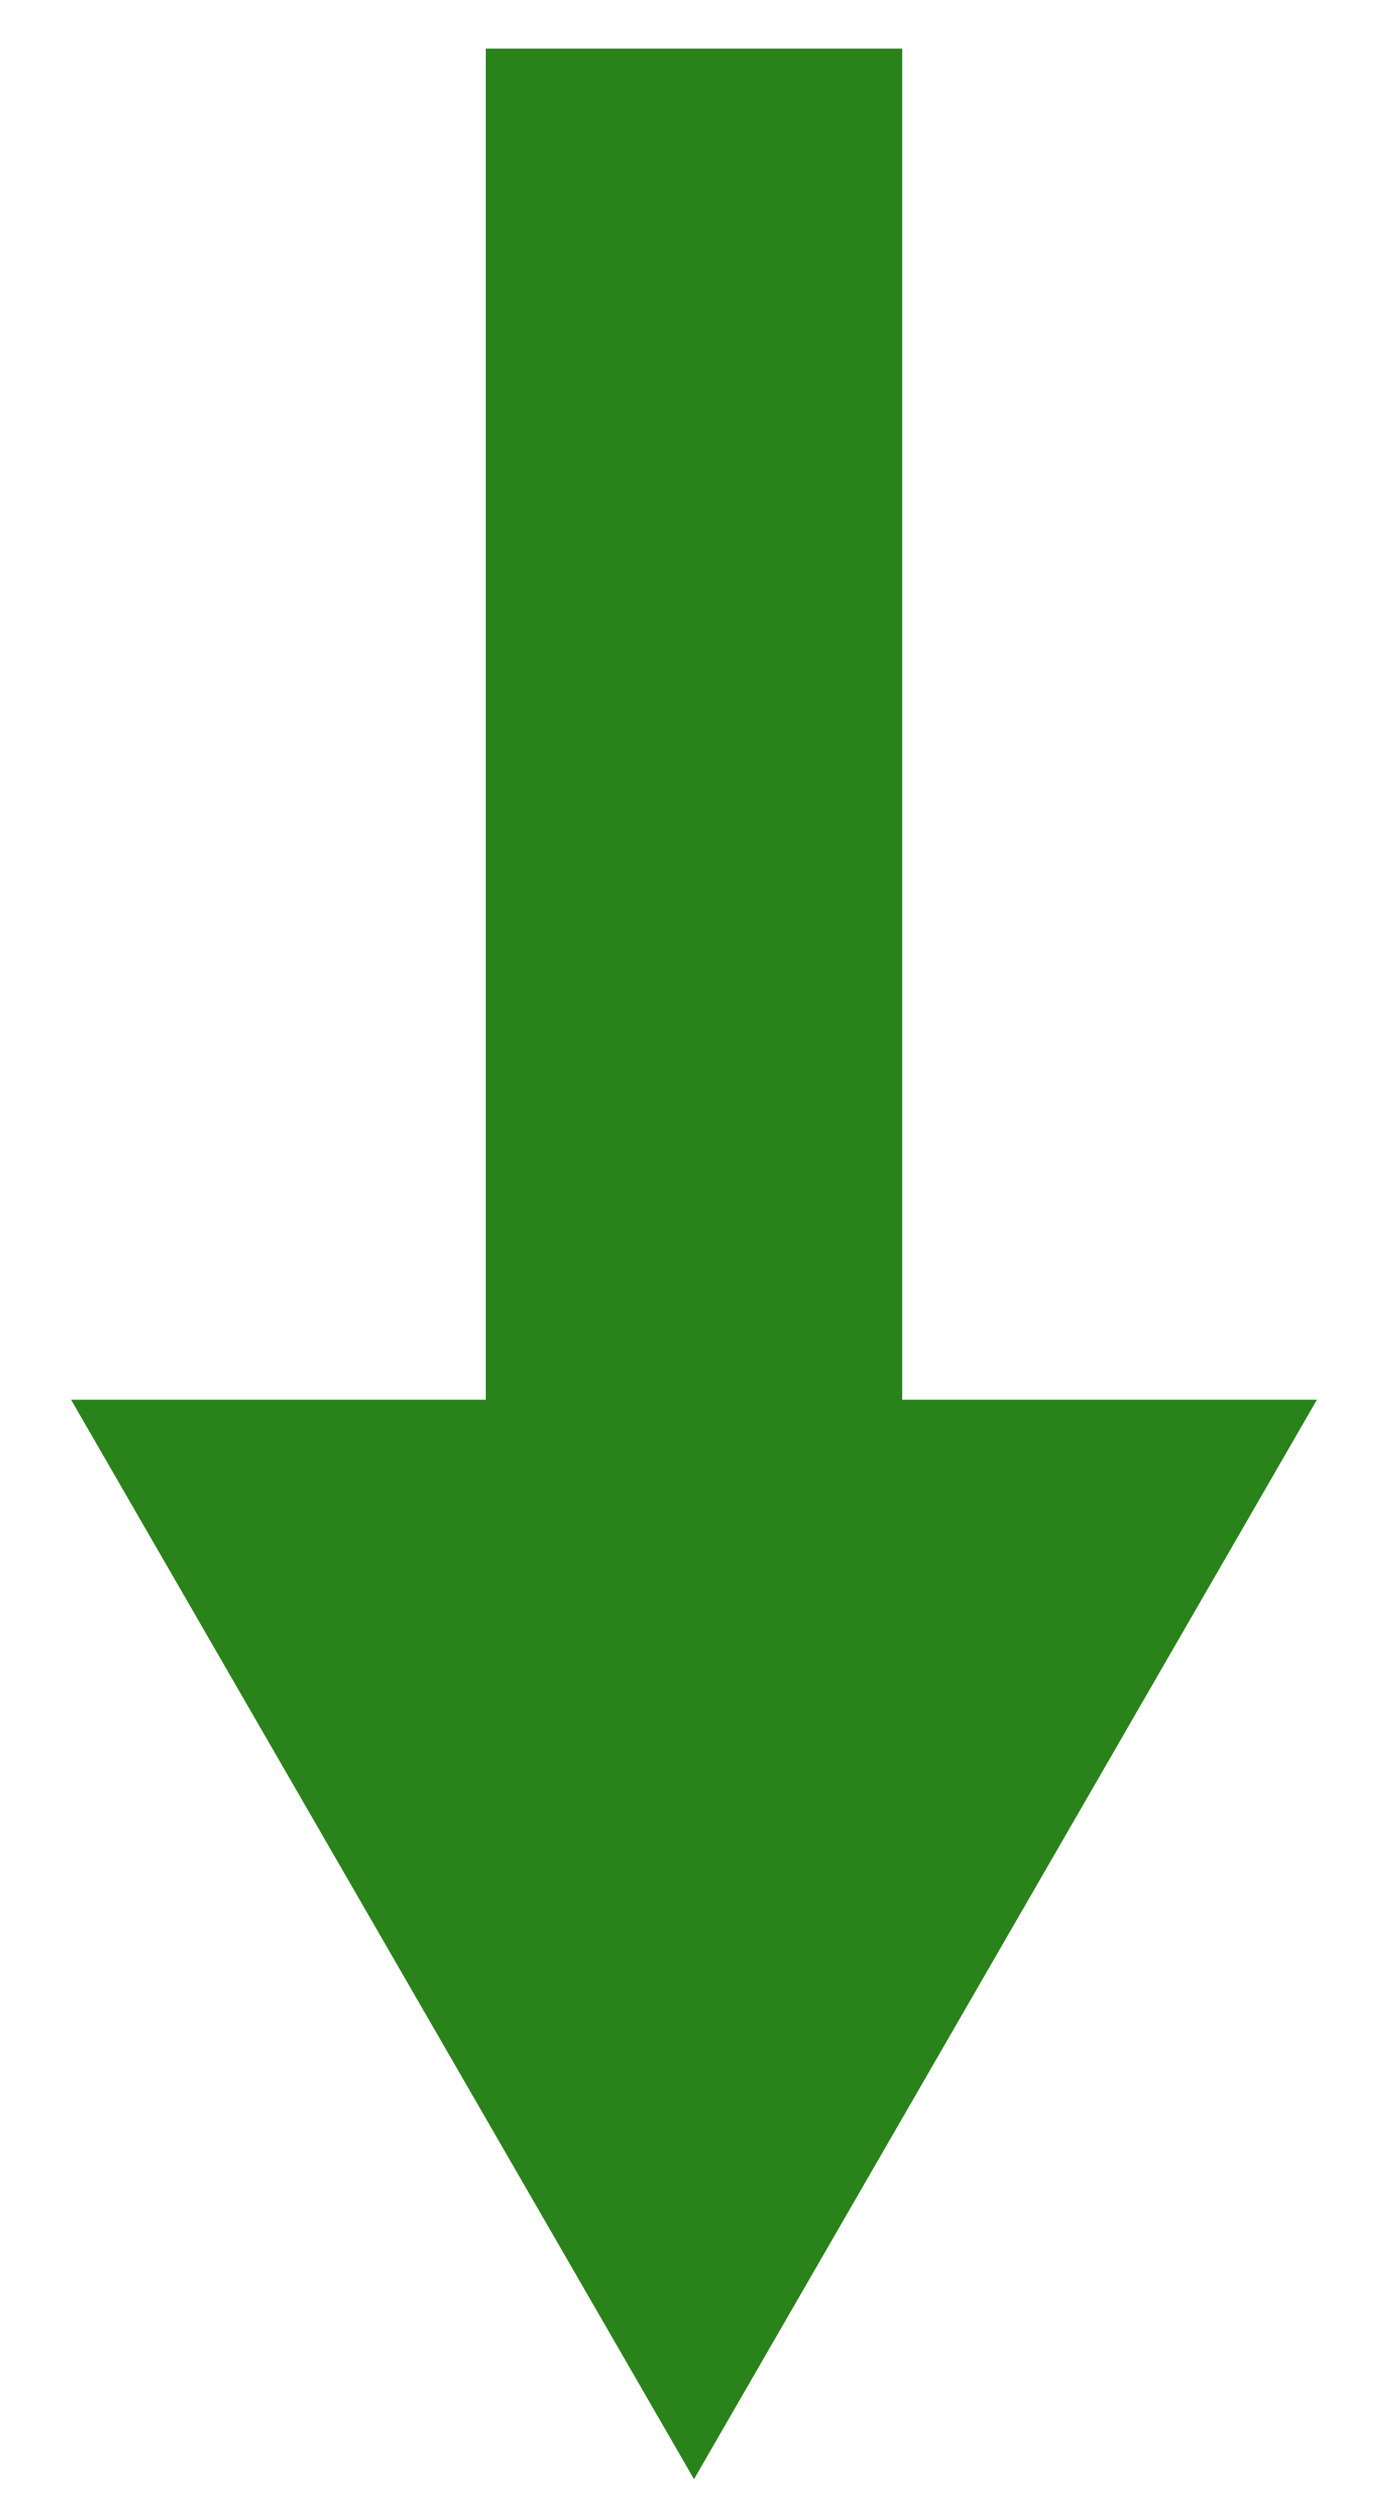
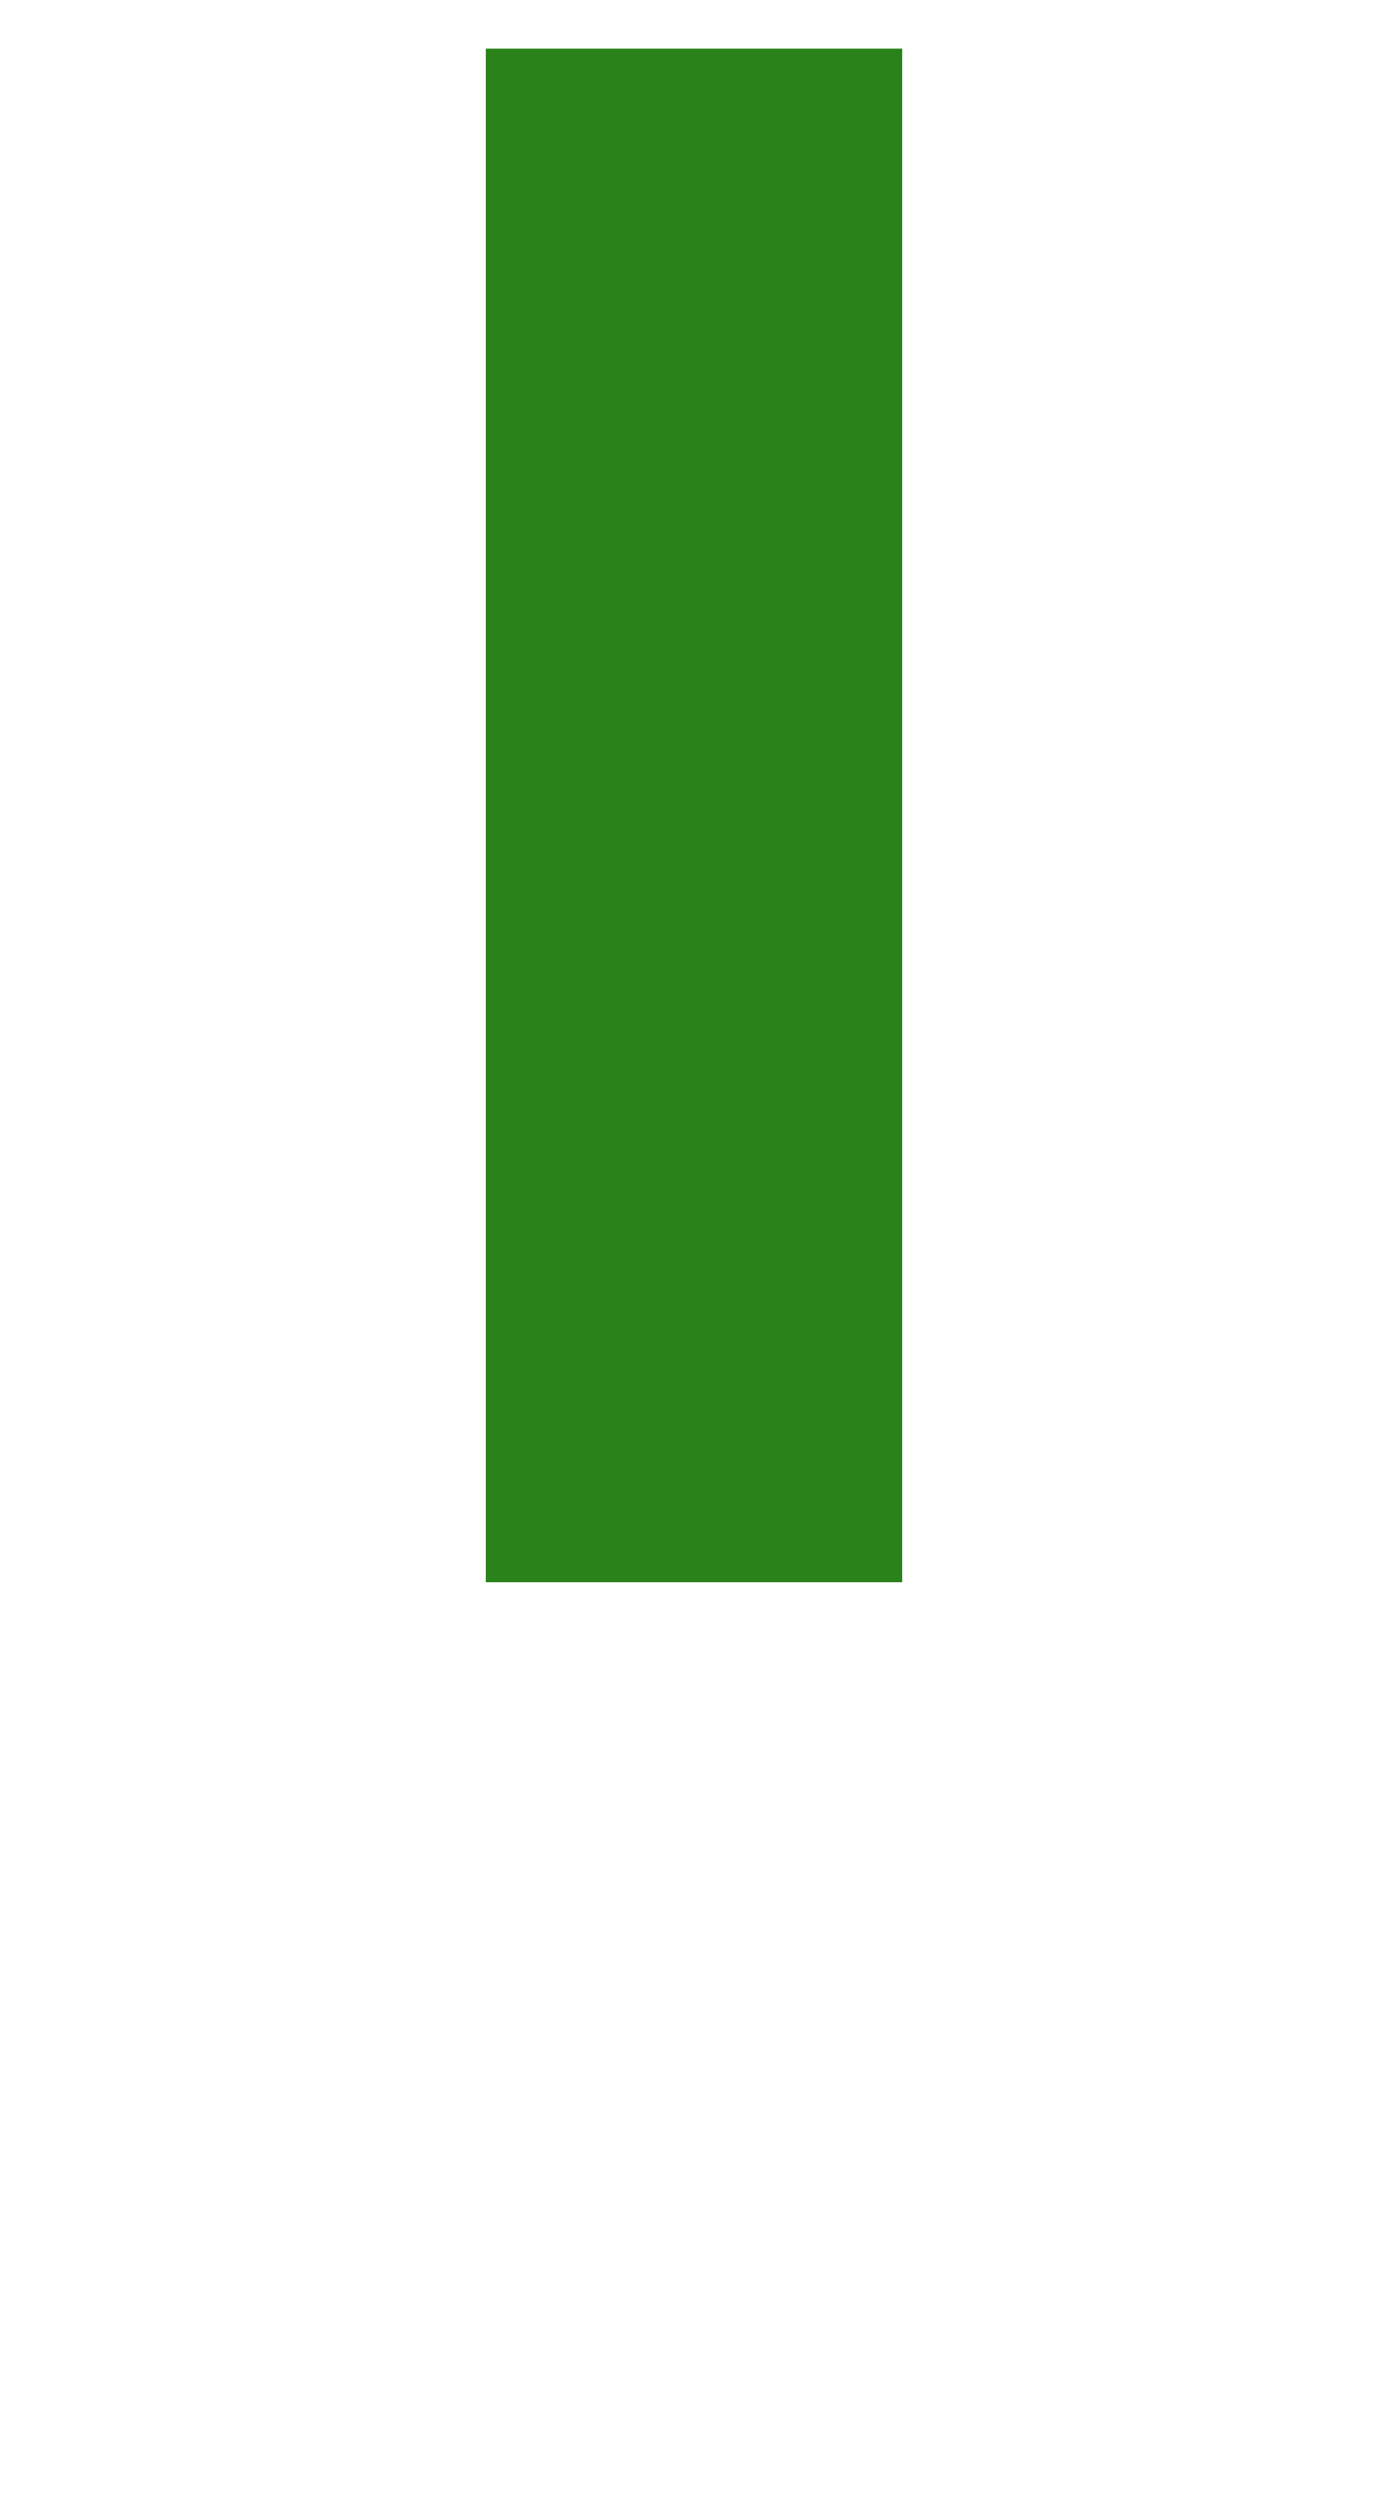
<svg xmlns="http://www.w3.org/2000/svg" id="_レイヤー_1" data-name="レイヤー 1" viewBox="0 0 50 90">
  <defs>
    <style>
      .cls-1 {
        fill: #2a831a;
      }

      .cls-2 {
        fill: none;
        stroke: #2a831a;
        stroke-miterlimit: 10;
        stroke-width: 15px;
      }
    </style>
  </defs>
  <line class="cls-2" x1="25" y1="1.75" x2="25" y2="56.96" />
-   <polygon class="cls-1" points="2.56 50.39 25 89.25 47.44 50.39 2.56 50.39" />
</svg>